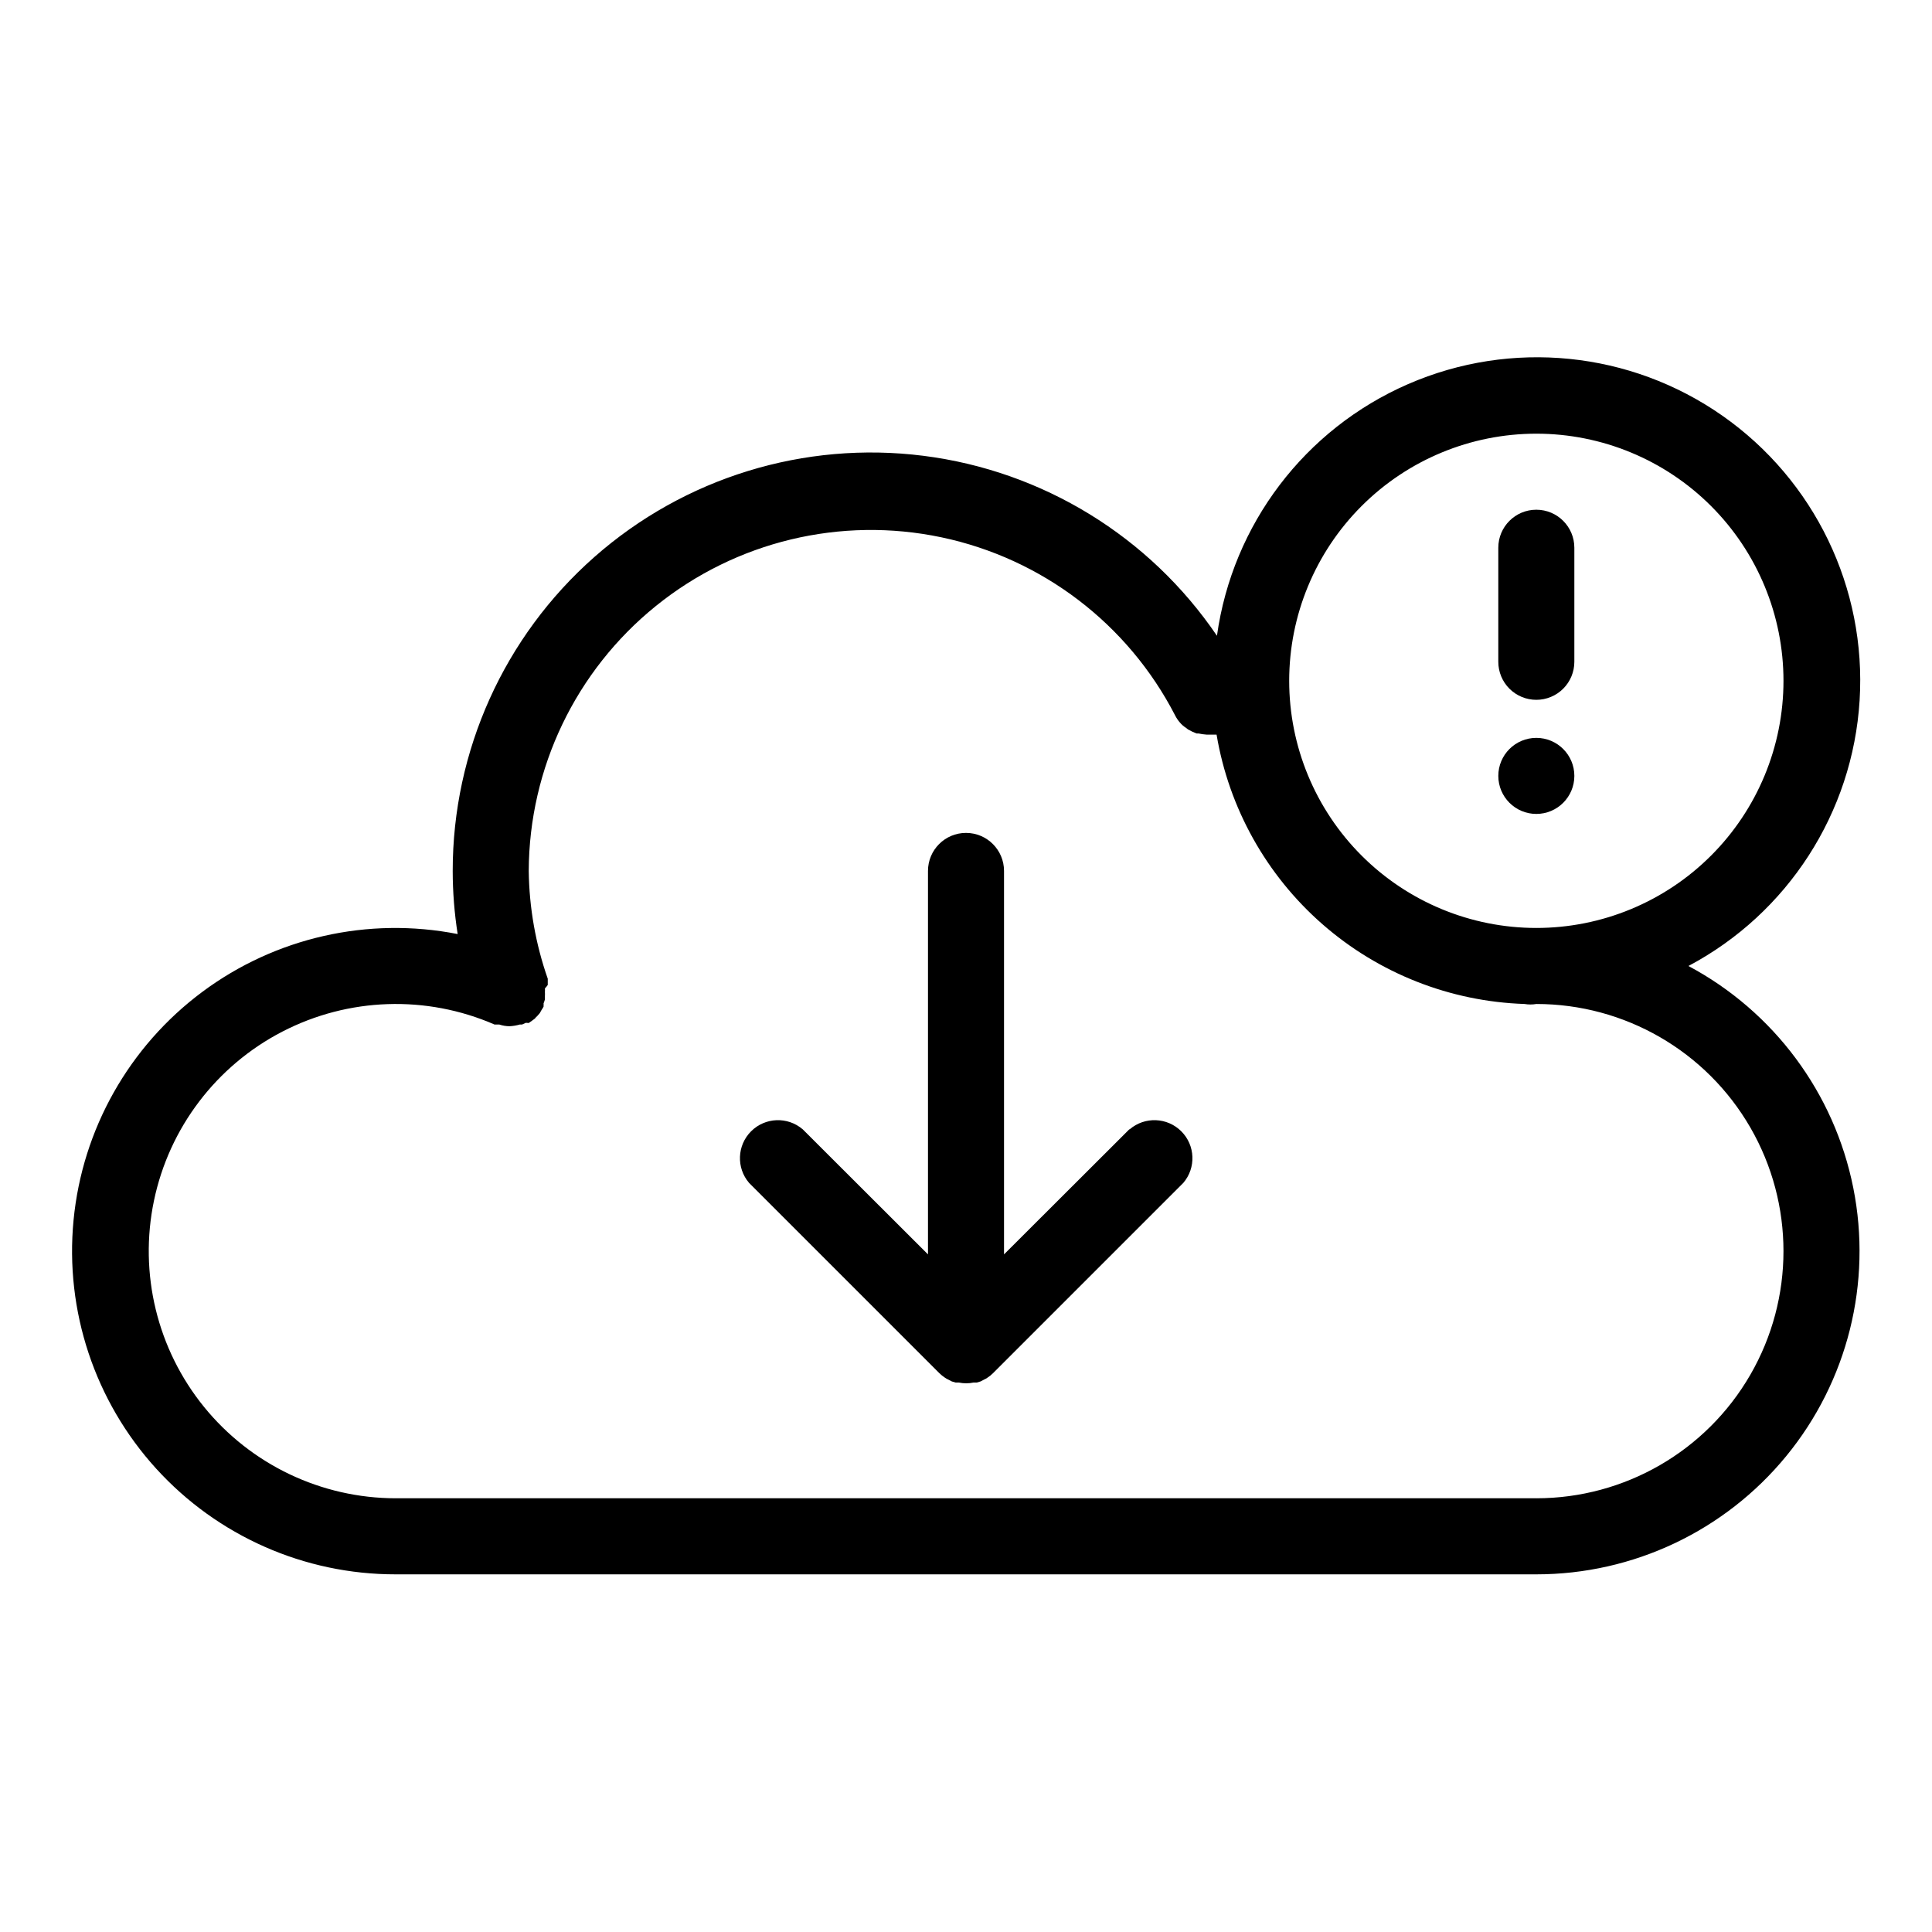
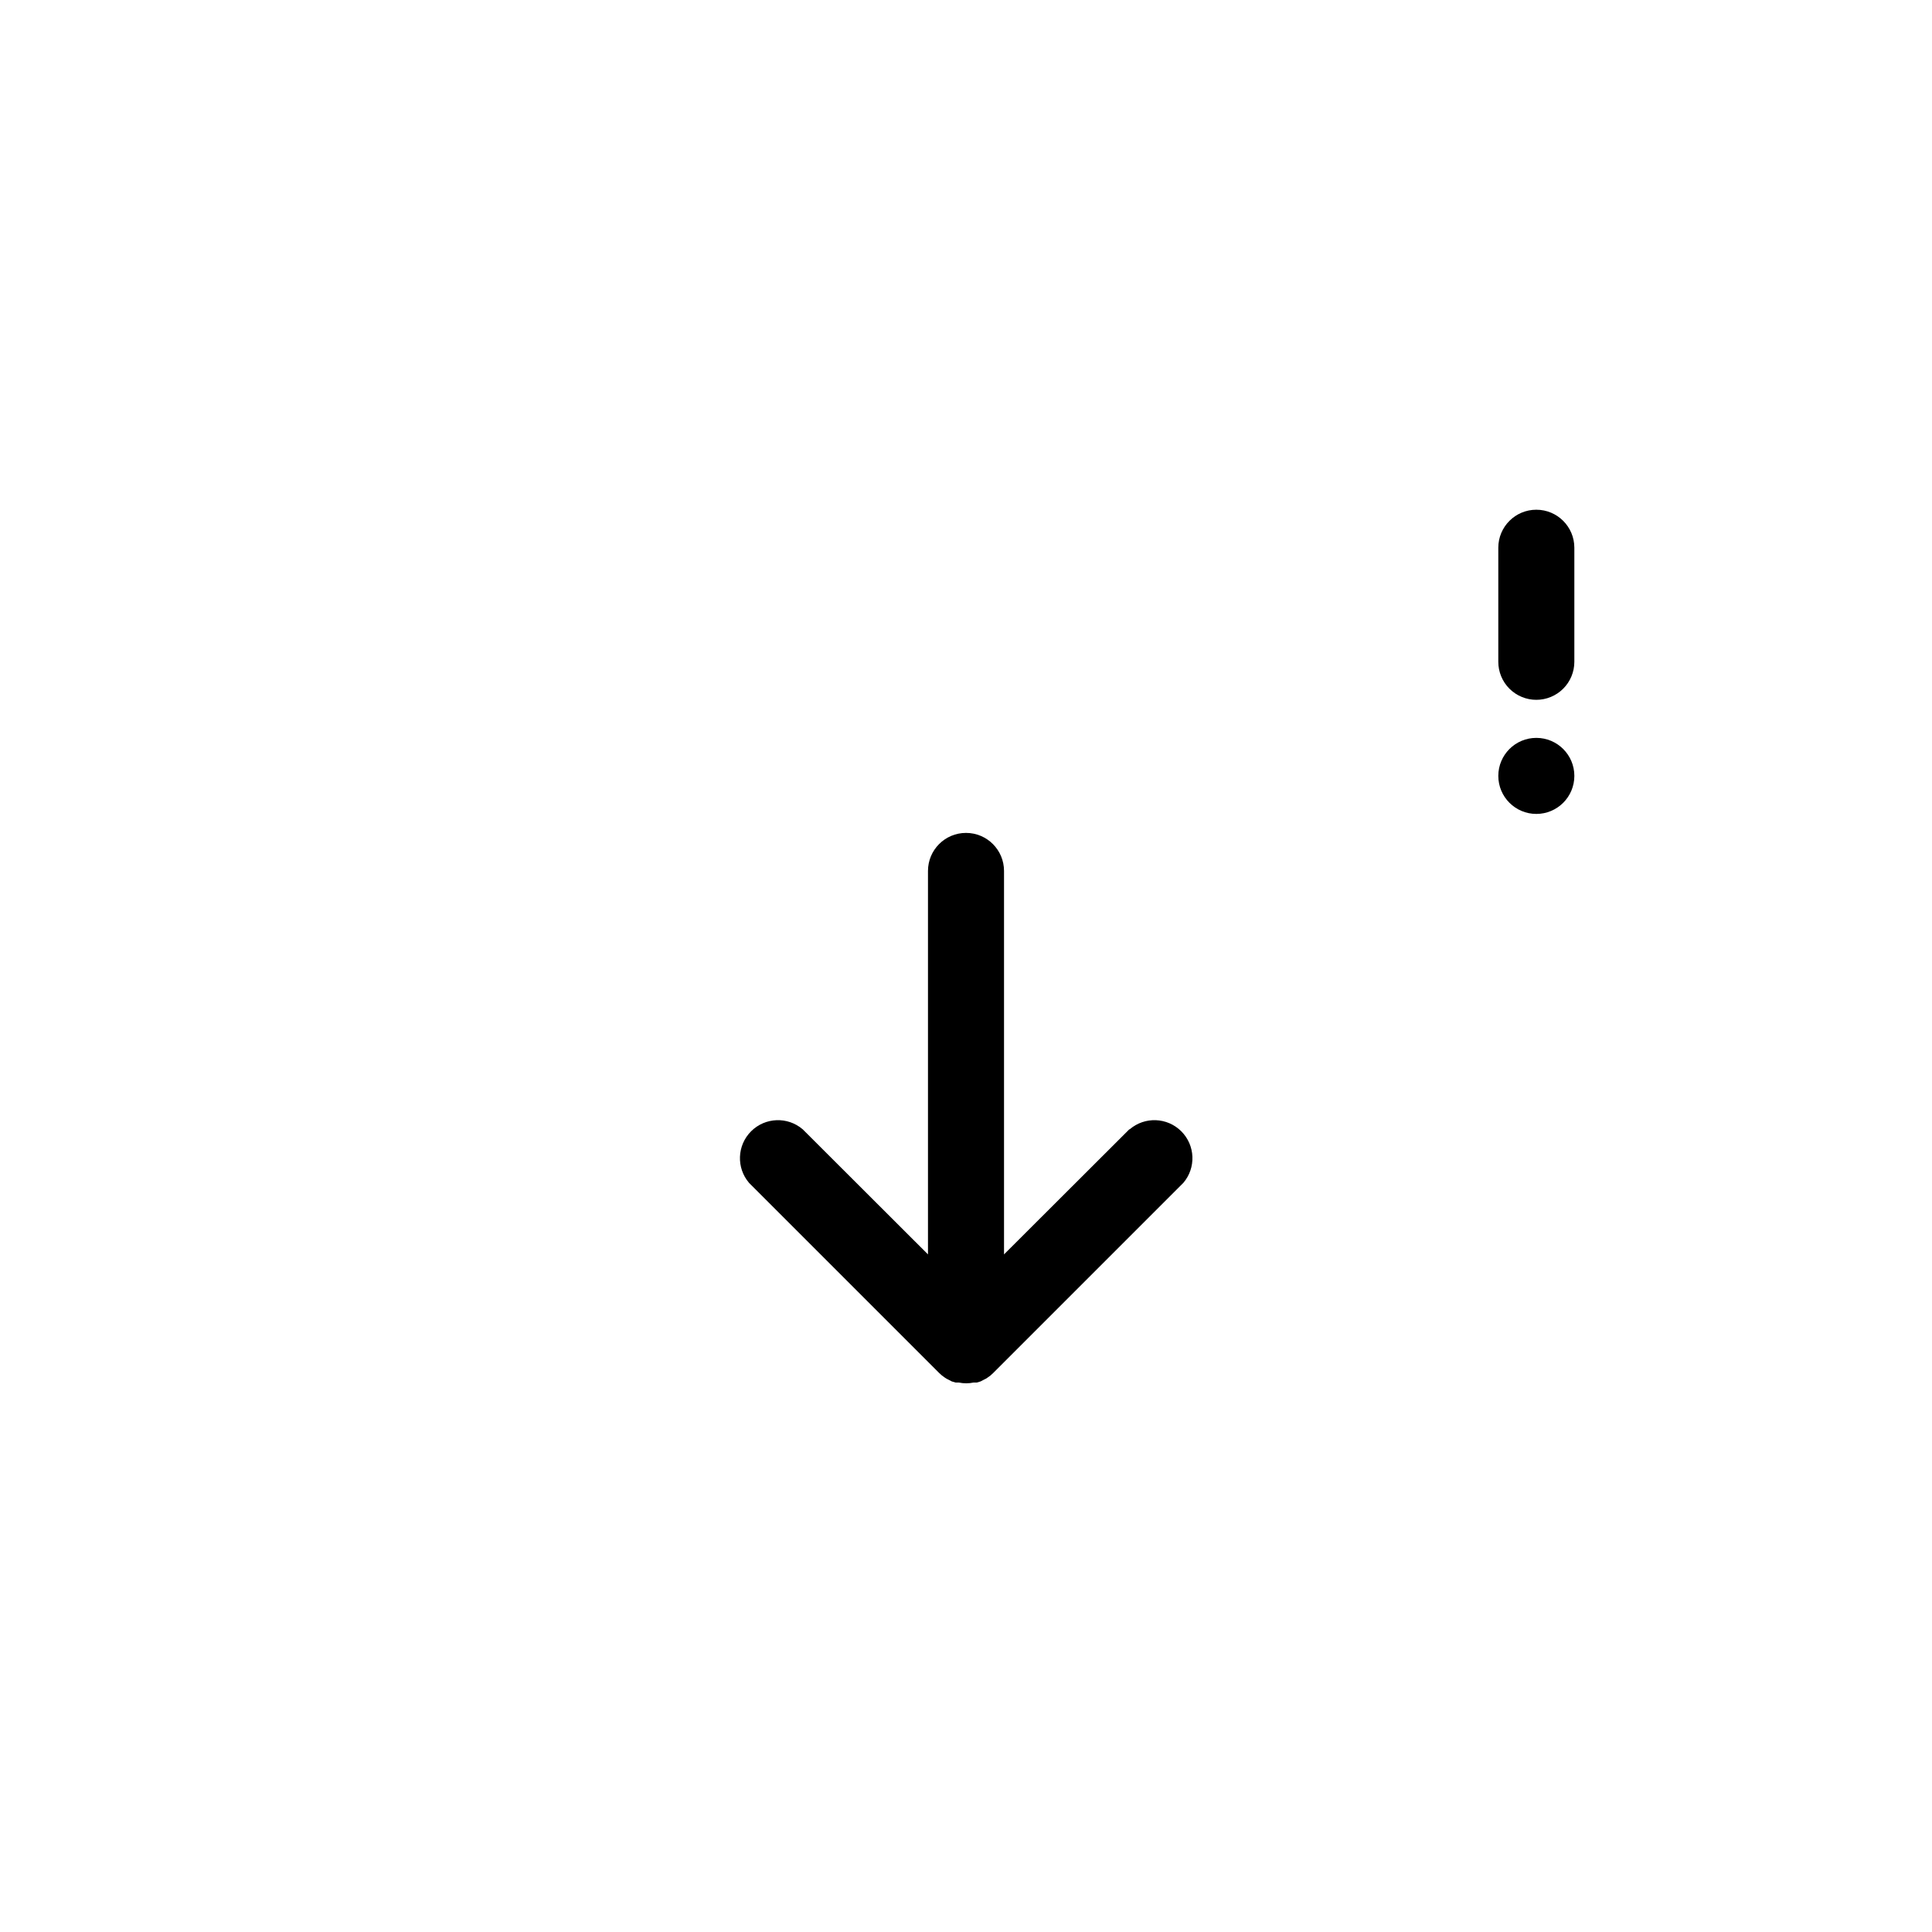
<svg xmlns="http://www.w3.org/2000/svg" fill="#000000" width="800px" height="800px" version="1.1" viewBox="144 144 512 512">
  <g>
-     <path d="m591.45 400c26.344-13.969 43.527-40.629 45.367-70.387 1.84-29.758-11.93-58.332-36.352-75.438-24.422-17.105-55.98-20.277-83.316-8.379-27.34 11.902-46.52 37.16-50.645 66.691-17.879-26.332-46.215-43.703-77.793-47.695-31.574-3.992-63.344 5.785-87.215 26.836-23.871 21.055-37.539 51.352-37.523 83.18 0.004 5.602 0.445 11.191 1.312 16.727-23.719-4.668-48.301 0.902-67.688 15.336s-31.773 36.391-34.102 60.449c-2.328 24.055 5.617 47.977 21.875 65.863 16.258 17.883 39.316 28.066 63.488 28.035h302.29c25.652 0 49.957-11.5 66.223-31.336 16.27-19.832 22.789-45.918 17.77-71.074-5.019-25.156-21.051-46.738-43.688-58.809zm-40.305-141.07c17.371 0 34.031 6.898 46.312 19.18 12.281 12.285 19.184 28.945 19.184 46.312 0 17.371-6.902 34.031-19.184 46.312-12.281 12.285-28.941 19.184-46.312 19.184s-34.027-6.898-46.312-19.184c-12.281-12.281-19.184-28.941-19.184-46.312 0-17.367 6.902-34.027 19.184-46.312 12.285-12.281 28.941-19.18 46.312-19.18zm0 282.13h-302.29c-19.707-0.02-38.355-8.91-50.781-24.207-12.422-15.297-17.297-35.375-13.27-54.668 4.023-19.293 16.52-35.746 34.023-44.797 17.508-9.055 38.156-9.742 56.227-1.879h1.262-0.004c0.879 0.297 1.797 0.449 2.723 0.453 0.922-0.043 1.832-0.195 2.719-0.453h0.602l1.008-0.453 0.758 0.051 0.855-0.605 0.754-0.555h0.004c0.191-0.258 0.41-0.496 0.656-0.703l0.656-0.754 0.453-0.805-0.004-0.004c0.203-0.293 0.391-0.594 0.555-0.906 0.012-0.086 0.012-0.168 0-0.254 0.023-0.199 0.023-0.402 0-0.605 0.141-0.344 0.258-0.695 0.355-1.055v-0.91c0.023-0.332 0.023-0.672 0-1.008 0.023-0.332 0.023-0.672 0-1.004 0.277-0.281 0.527-0.586 0.754-0.91v-1.059-0.605 0.004c-3.215-9.188-4.918-18.836-5.039-28.566 0.102-27.273 12.469-53.051 33.68-70.195 21.211-17.145 49.008-23.832 75.695-18.211s49.43 22.953 61.922 47.195c0.324 0.652 0.73 1.262 1.207 1.812 0.484 0.594 1.062 1.105 1.715 1.512l0.504 0.402c0.727 0.414 1.484 0.77 2.266 1.059h0.504c0.699 0.152 1.406 0.254 2.117 0.301h2.672c3.277 19.492 13.195 37.246 28.07 50.258 14.875 13.012 33.793 20.477 53.547 21.133 1.031 0.176 2.09 0.176 3.121 0 23.398 0 45.023 12.484 56.723 32.75 11.699 20.262 11.699 45.23 0 65.492-11.699 20.266-33.324 32.75-56.723 32.75z" />
    <path d="m443.28 443.28-33.203 33.148v-101.62c0-5.566-4.512-10.078-10.074-10.078-5.566 0-10.078 4.512-10.078 10.078v101.62l-33.199-33.152v0.004c-4-3.426-9.957-3.195-13.68 0.527-3.723 3.723-3.953 9.68-0.527 13.68l50.383 50.383-0.004-0.004c0.473 0.477 0.996 0.898 1.562 1.262 0.25 0.18 0.52 0.332 0.805 0.453l0.957 0.504 1.008 0.301h0.859c1.293 0.27 2.633 0.27 3.93 0h0.855l1.008-0.301 0.957-0.504c0.285-0.121 0.555-0.273 0.805-0.453 0.566-0.363 1.09-0.785 1.562-1.262l50.383-50.383-0.004 0.004c3.426-4 3.195-9.957-0.527-13.68-3.723-3.723-9.68-3.953-13.68-0.527z" />
    <path d="m551.14 329.46c2.672 0 5.234-1.062 7.125-2.949 1.891-1.891 2.953-4.453 2.953-7.125v-30.23c0-5.566-4.512-10.074-10.078-10.074-5.562 0-10.074 4.508-10.074 10.074v30.23c0 2.672 1.059 5.234 2.949 7.125 1.891 1.887 4.453 2.949 7.125 2.949z" />
    <path d="m561.22 349.62c0 5.566-4.512 10.078-10.078 10.078-5.562 0-10.074-4.512-10.074-10.078 0-5.566 4.512-10.074 10.074-10.074 5.566 0 10.078 4.508 10.078 10.074" />
  </g>
</svg>